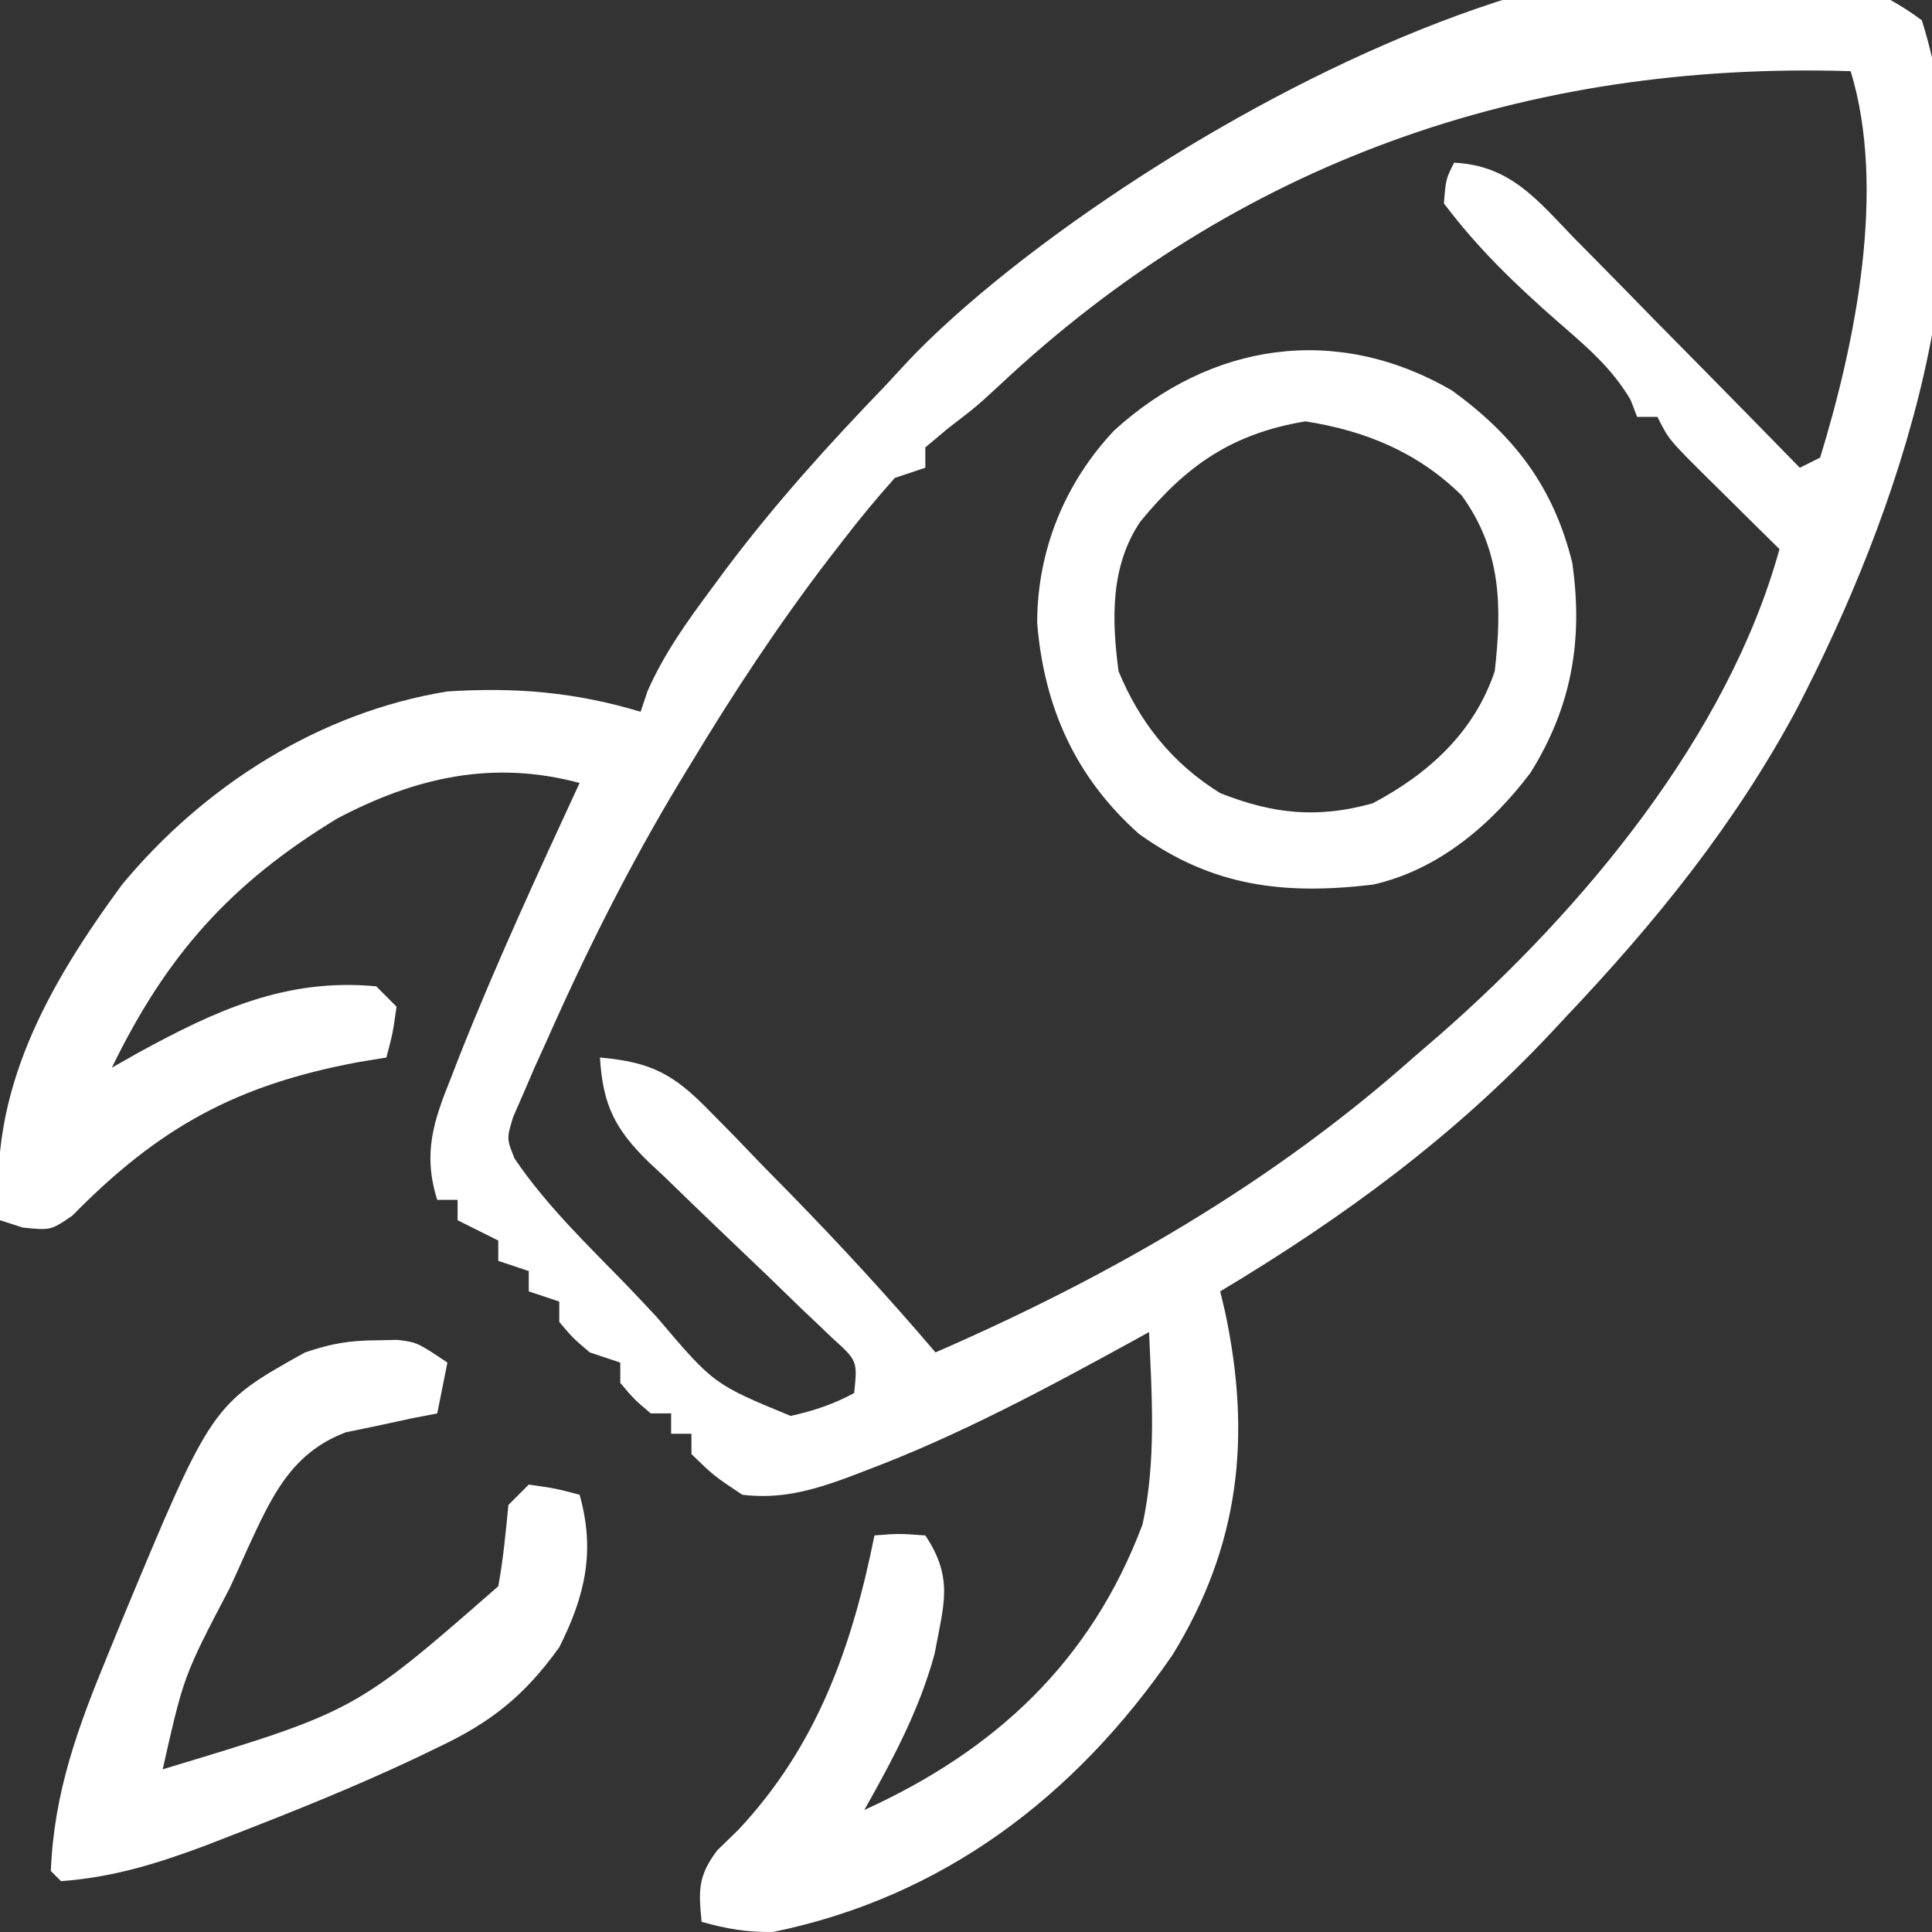
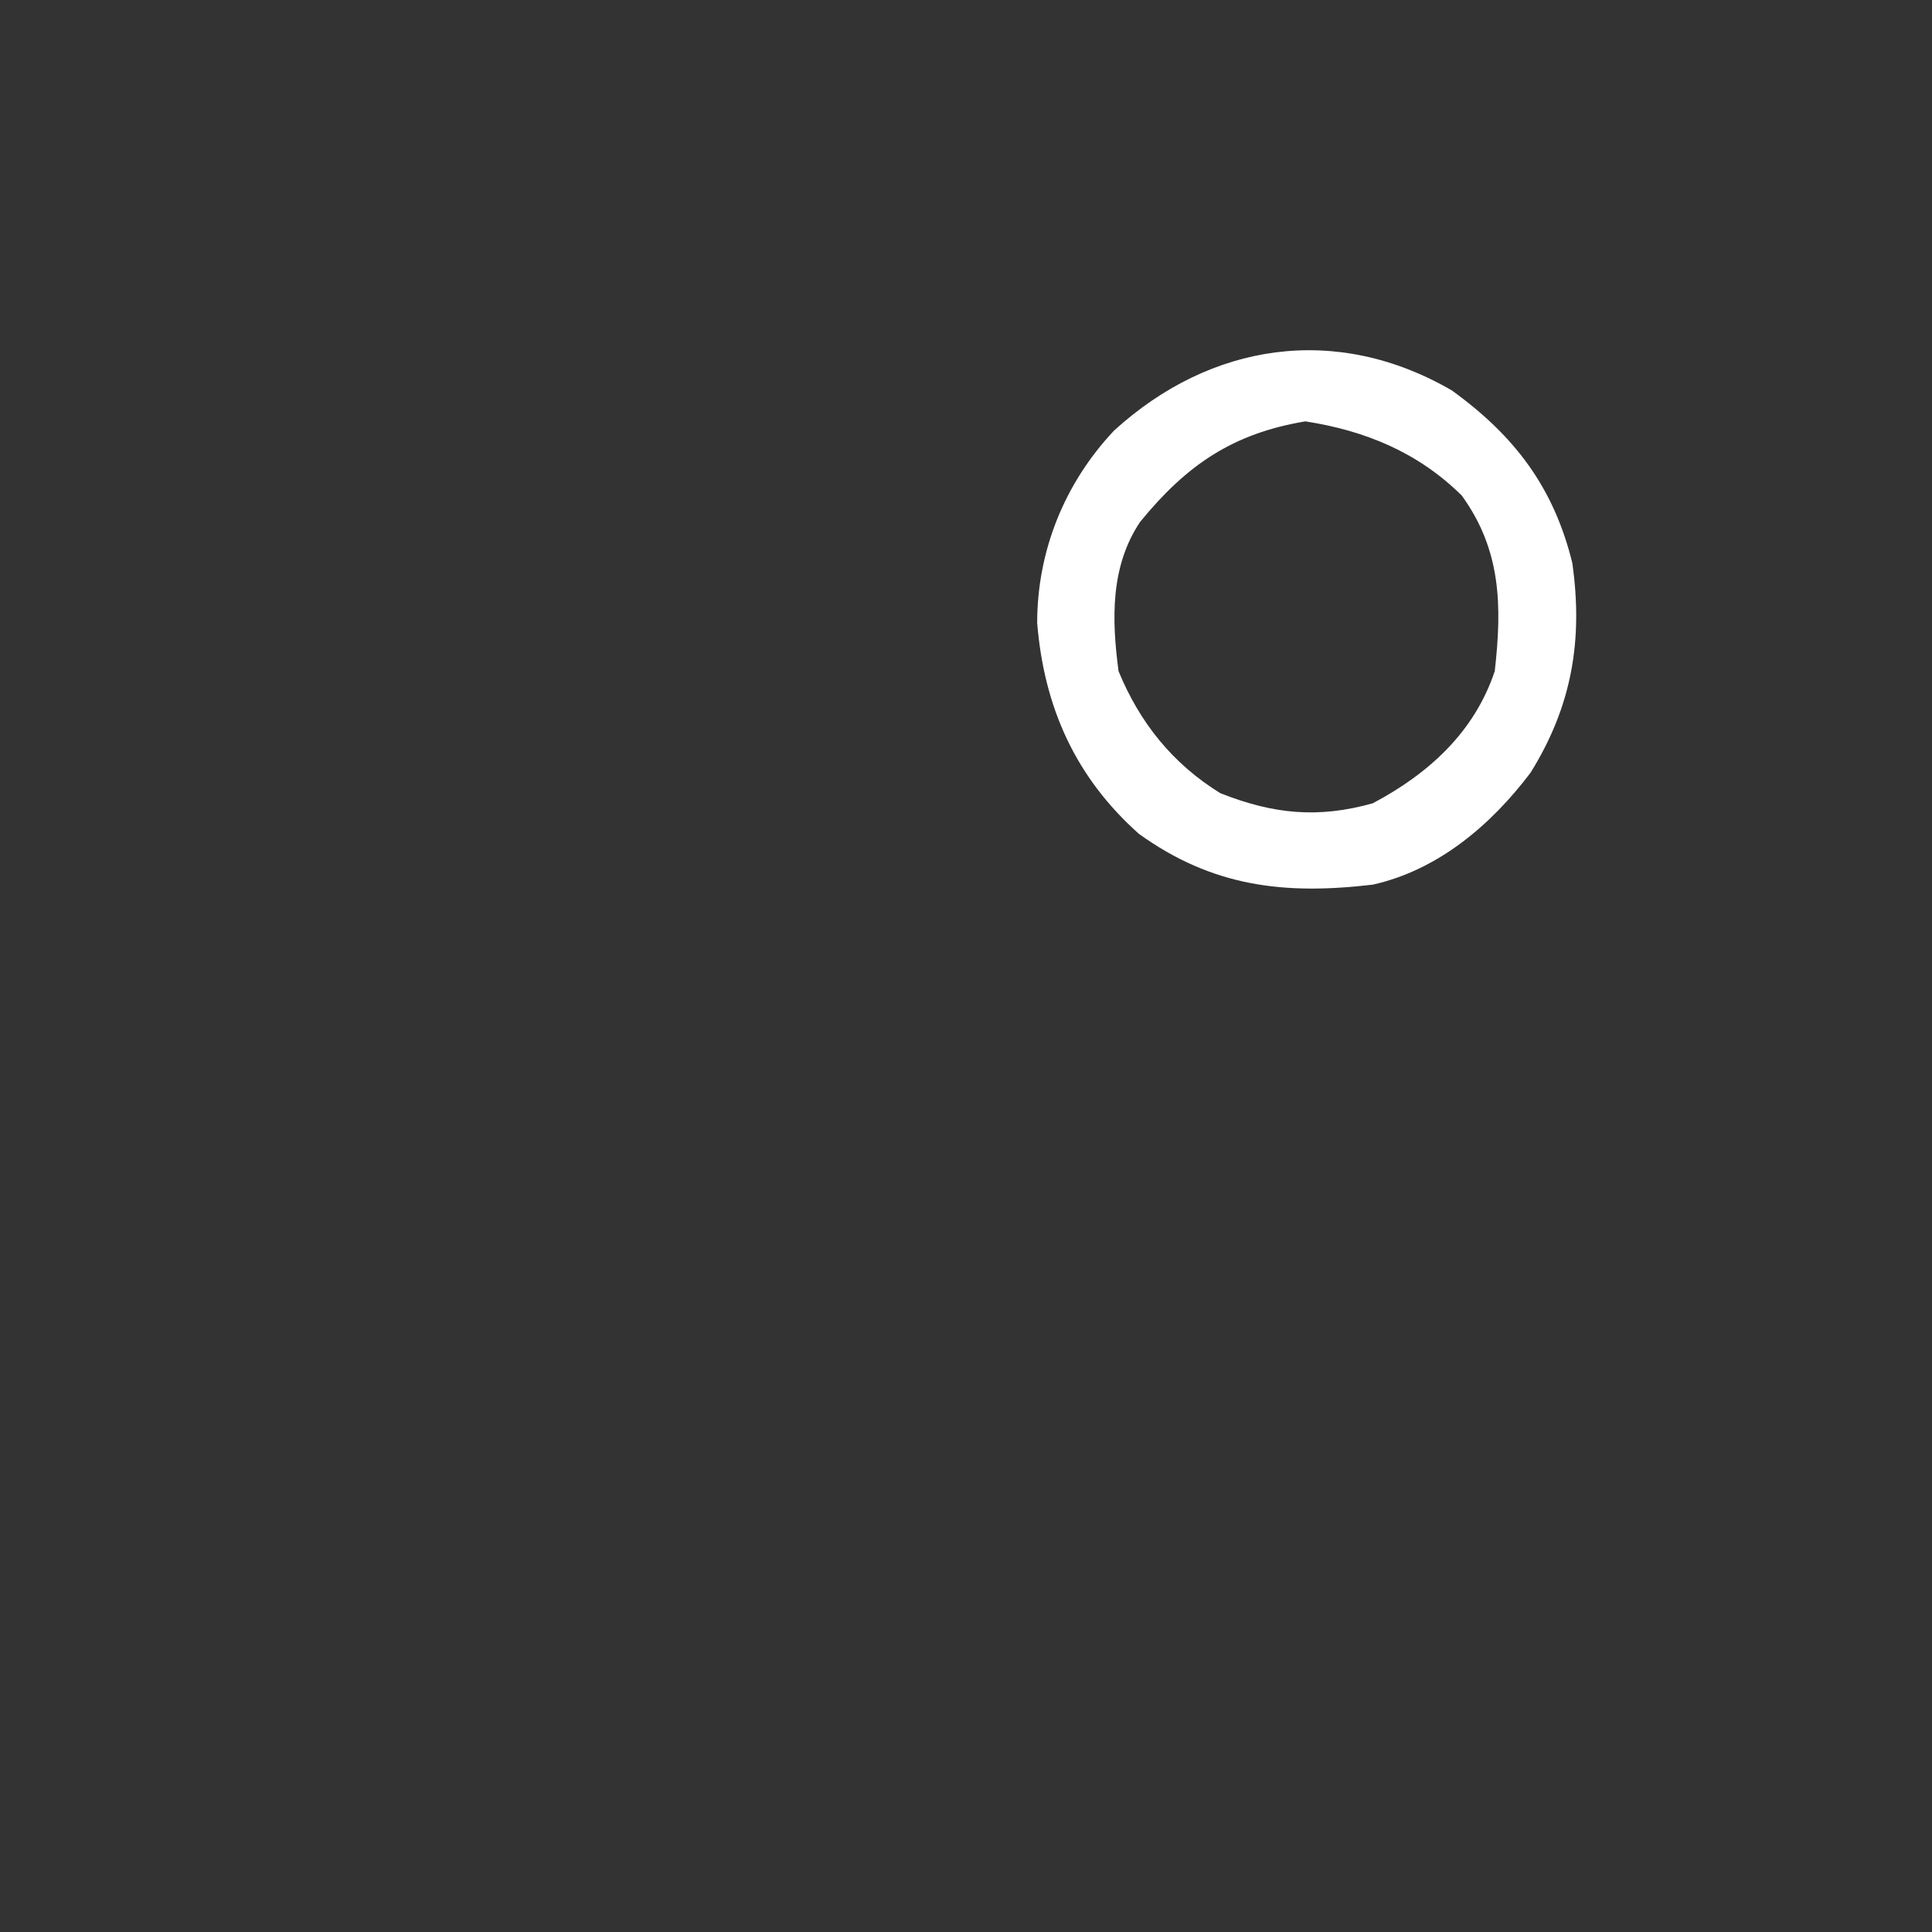
<svg xmlns="http://www.w3.org/2000/svg" version="1.1" width="190" height="190">
  <rect width="100%" height="100%" fill="#333333" stroke="none" />
-   <path d="M0 0 C6.909 21.824 -2.277 48.412 -12.312 67.75 C-18.373 79.049 -26.189 88.708 -35 98 C-35.663 98.712 -35.663 98.712 -36.339 99.438 C-46.021 109.786 -56.852 117.711 -69 125 C-68.844 125.655 -68.688 126.31 -68.527 126.984 C-65.906 139.274 -67.068 149.981 -73.691 160.75 C-83.267 174.679 -96.281 184.591 -113 188 C-115.624 188.022 -117.458 187.709 -120 187 C-120.311 183.921 -120.362 182.479 -118.461 179.965 C-117.773 179.296 -117.084 178.627 -116.375 177.938 C-108.622 169.65 -105.219 159.977 -103 149 C-100.625 148.812 -100.625 148.812 -98 149 C-95.183 153.226 -96.199 155.794 -97.086 160.637 C-98.587 166.16 -101.2 171.034 -104 176 C-91.114 170.143 -81.718 161.409 -76.645 147.938 C-75.281 141.725 -75.718 135.319 -76 129 C-76.738 129.407 -76.738 129.407 -77.49 129.823 C-86.095 134.543 -94.676 139.161 -103.875 142.625 C-104.521 142.872 -105.168 143.119 -105.834 143.374 C-109.315 144.629 -112.3 145.441 -116 145 C-118.812 143.125 -118.812 143.125 -121 141 C-121 140.34 -121 139.68 -121 139 C-121.66 139 -122.32 139 -123 139 C-123 138.34 -123 137.68 -123 137 C-123.66 137 -124.32 137 -125 137 C-126.625 135.625 -126.625 135.625 -128 134 C-128 133.34 -128 132.68 -128 132 C-128.99 131.67 -129.98 131.34 -131 131 C-132.688 129.562 -132.688 129.562 -134 128 C-134 127.34 -134 126.68 -134 126 C-134.99 125.67 -135.98 125.34 -137 125 C-137 124.34 -137 123.68 -137 123 C-137.99 122.67 -138.98 122.34 -140 122 C-140 121.34 -140 120.68 -140 120 C-141.32 119.34 -142.64 118.68 -144 118 C-144 117.34 -144 116.68 -144 116 C-144.66 116 -145.32 116 -146 116 C-147.445 111.411 -146.357 108.23 -144.625 103.938 C-144.362 103.26 -144.099 102.583 -143.828 101.885 C-140.224 92.781 -136.106 83.886 -132 75 C-140.51 72.716 -148.132 74.437 -155.805 78.477 C-166.323 84.858 -172.638 91.952 -178 103 C-176.693 102.259 -176.693 102.259 -175.359 101.504 C-167.823 97.392 -160.866 94.152 -152 95 C-151.01 95.99 -151.01 95.99 -150 97 C-150.375 99.625 -150.375 99.625 -151 102 C-151.895 102.147 -152.789 102.294 -153.711 102.445 C-165.736 104.676 -173.362 108.866 -181.895 117.559 C-184 119 -184 119 -186.762 118.723 C-187.5 118.484 -188.239 118.246 -189 118 C-190.254 105.405 -184.278 94.919 -177 85 C-168.942 75.266 -157.543 68.026 -145 66 C-138.308 65.57 -132.414 66.064 -126 68 C-125.772 67.321 -125.544 66.641 -125.309 65.941 C-123.658 62.23 -121.476 59.189 -119.062 55.938 C-118.576 55.279 -118.089 54.621 -117.588 53.943 C-112.792 47.558 -107.539 41.741 -102 36 C-101.201 35.138 -100.402 34.275 -99.578 33.387 C-81.884 14.796 -25.887 -19.521 0 0 Z M-90.781 35.957 C-93 38 -93 38 -95.781 40.137 C-96.513 40.752 -97.246 41.366 -98 42 C-98 42.66 -98 43.32 -98 44 C-98.99 44.33 -99.98 44.66 -101 45 C-102.808 47.025 -104.476 49.039 -106.125 51.188 C-106.611 51.816 -107.098 52.445 -107.599 53.092 C-112.476 59.483 -116.854 66.118 -121 73 C-121.553 73.908 -121.553 73.908 -122.116 74.833 C-127.067 83.036 -131.308 91.49 -135.188 100.25 C-135.599 101.156 -136.01 102.061 -136.434 102.994 C-136.8 103.847 -137.166 104.7 -137.543 105.578 C-138.038 106.714 -138.038 106.714 -138.544 107.872 C-139.179 109.984 -139.179 109.984 -138.398 111.933 C-135.321 116.483 -131.338 120.314 -127.517 124.238 C-126.465 125.329 -125.424 126.431 -124.396 127.544 C-118.809 134.127 -118.809 134.127 -111.247 137.247 C-108.948 136.738 -107.071 136.108 -105 135 C-104.667 131.826 -104.667 131.826 -107.187 129.552 C-108.19 128.583 -109.2 127.623 -110.215 126.668 C-111.304 125.612 -112.393 124.555 -113.482 123.498 C-115.207 121.841 -116.936 120.189 -118.671 118.542 C-120.342 116.949 -121.998 115.341 -123.652 113.73 C-124.172 113.246 -124.692 112.761 -125.228 112.262 C-128.554 109.005 -129.709 106.645 -130 102 C-124.996 102.44 -122.772 103.614 -119.285 107.191 C-118.434 108.054 -117.582 108.917 -116.705 109.807 C-115.833 110.716 -114.961 111.626 -114.062 112.562 C-113.194 113.445 -112.326 114.327 -111.432 115.236 C-106.441 120.34 -101.627 125.565 -97 131 C-79.927 123.567 -63.967 114.41 -50 102 C-49.13 101.25 -48.26 100.5 -47.363 99.727 C-33.308 87.415 -19.037 70.292 -14 52 C-14.782 51.229 -15.565 50.458 -16.371 49.664 C-17.393 48.651 -18.415 47.638 -19.438 46.625 C-19.954 46.117 -20.47 45.609 -21.002 45.086 C-24.887 41.227 -24.887 41.227 -26 39 C-26.66 39 -27.32 39 -28 39 C-28.21 38.451 -28.42 37.902 -28.637 37.336 C-30.487 34.166 -33.075 32.008 -35.812 29.625 C-39.945 26.008 -43.691 22.404 -47 18 C-46.812 15.625 -46.812 15.625 -46 14 C-40.457 14.26 -37.802 17.684 -34.168 21.441 C-33.213 22.405 -33.213 22.405 -32.239 23.388 C-30.212 25.437 -28.2 27.499 -26.188 29.562 C-24.814 30.956 -23.44 32.349 -22.064 33.74 C-18.699 37.15 -15.346 40.572 -12 44 C-11.34 43.67 -10.68 43.34 -10 43 C-6.533 31.704 -3.458 16.582 -7 5 C-38.909 4.003 -67.357 13.937 -90.781 35.957 Z " fill="#FFFFFF" transform="translate(189,2)" />
  <path d="M0 0 C6.166 4.454 10.023 9.529 11.848 16.965 C12.926 24.559 11.801 31.076 7.738 37.602 C3.842 42.753 -1.355 47.173 -7.777 48.605 C-16.506 49.635 -23.55 48.804 -30.777 43.605 C-37.011 38.046 -40.102 31.16 -40.777 22.867 C-40.777 15.776 -38.076 9.101 -33.207 3.941 C-23.723 -4.692 -11.374 -6.603 0 0 Z M-30.648 12.922 C-33.596 17.317 -33.446 22.534 -32.777 27.605 C-30.694 32.679 -27.455 36.71 -22.777 39.605 C-17.546 41.678 -13.159 42.11 -7.777 40.605 C-2.28 37.695 2.222 33.608 4.223 27.605 C4.95 21.176 4.858 15.696 0.973 10.332 C-3.327 6.089 -8.502 3.959 -14.402 3.043 C-21.563 4.236 -26.094 7.35 -30.648 12.922 Z " fill="#FFFFFF" transform="translate(142.777,38.395)" />
-   <path d="M0 0 C0.681 -0.014 1.361 -0.028 2.062 -0.043 C4 0.188 4 0.188 7 2.188 C6.67 3.837 6.34 5.487 6 7.188 C5.18 7.346 4.36 7.505 3.516 7.668 C2.438 7.901 1.36 8.135 0.25 8.375 C-0.817 8.595 -1.885 8.816 -2.984 9.043 C-8.391 11.095 -10.29 15.39 -12.638 20.454 C-12.923 21.088 -13.207 21.722 -13.5 22.375 C-13.8 23.033 -14.101 23.69 -14.41 24.368 C-18.926 32.985 -18.926 32.985 -21 42.188 C-2.048 36.471 -2.048 36.471 12 24.188 C12.495 21.524 12.734 18.889 13 16.188 C13.66 15.527 14.32 14.867 15 14.188 C17.625 14.562 17.625 14.562 20 15.188 C21.564 20.731 20.538 25.146 18 30.188 C14.603 34.924 11.301 37.577 6 40.062 C5.32 40.391 4.64 40.72 3.94 41.059 C-1.955 43.839 -7.986 46.273 -14.062 48.625 C-14.942 48.967 -15.822 49.309 -16.729 49.662 C-21.501 51.453 -25.902 52.815 -31 53.188 C-31.33 52.858 -31.66 52.528 -32 52.188 C-31.696 44.413 -29.324 38.02 -26.375 30.875 C-25.697 29.215 -25.697 29.215 -25.005 27.522 C-16.181 6.308 -16.181 6.308 -7 1.188 C-4.356 0.306 -2.719 0.026 0 0 Z " fill="#FFFFFF" transform="translate(37,131.812)" />
</svg>